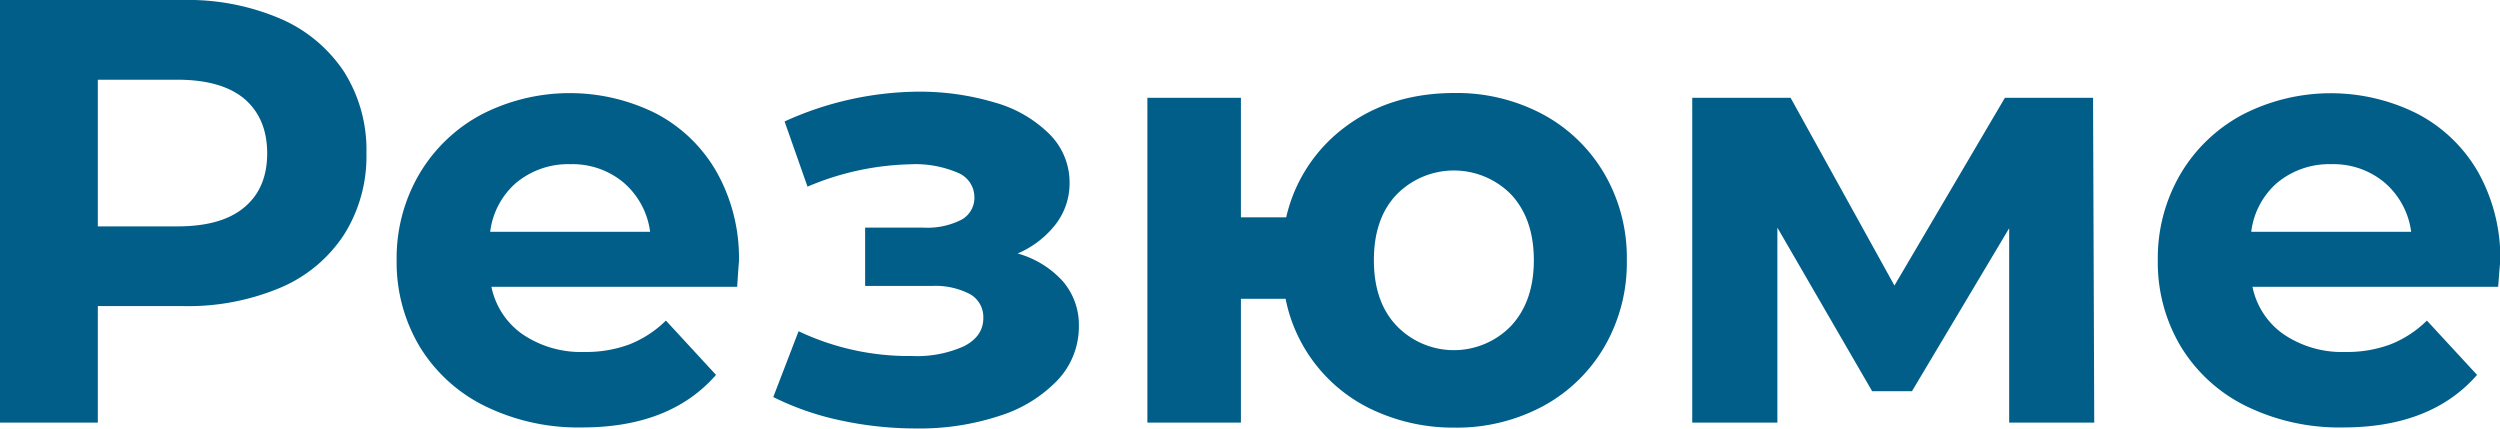
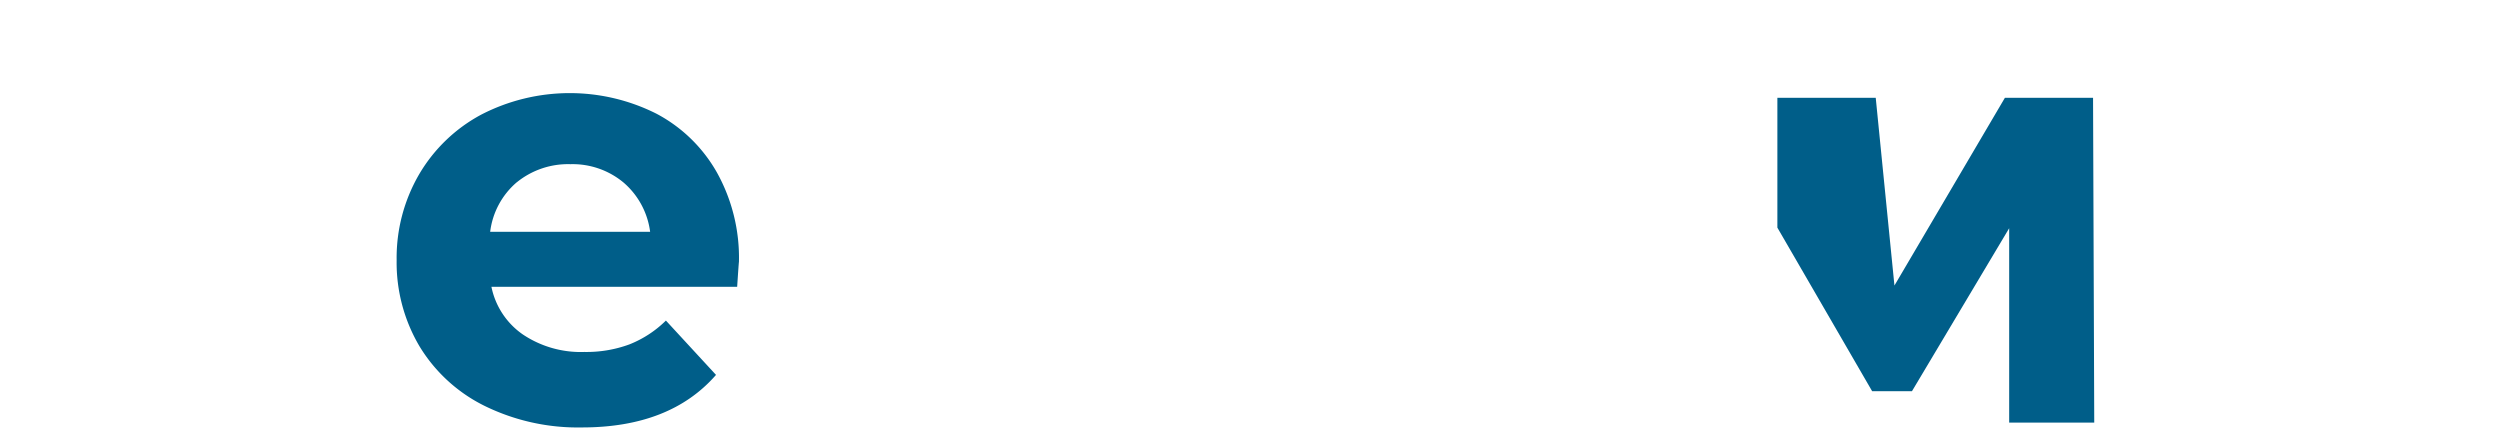
<svg xmlns="http://www.w3.org/2000/svg" viewBox="0 0 419.65 71.95">
  <defs>
    <style>.cls-1{fill:#005e89;}</style>
  </defs>
  <g id="Layer_2" data-name="Layer 2">
    <g id="Layer_1-2" data-name="Layer 1">
-       <path class="cls-1" d="M47.07,3.14a24.35,24.35,0,0,1,10.69,8.92,24.56,24.56,0,0,1,3.75,13.68,24.62,24.62,0,0,1-3.75,13.63,23.83,23.83,0,0,1-10.69,8.92,39.93,39.93,0,0,1-16.36,3.09H16.42V70.94H0V0H30.71A39.43,39.43,0,0,1,47.07,3.14ZM41,34.81q3.85-3.2,3.85-9.07T41,16.57c-2.57-2.13-6.31-3.19-11.25-3.19H16.42V38H29.79C34.73,38,38.47,36.94,41,34.81Z" />
      <path class="cls-1" d="M123.74,48.14H82.49a12.82,12.82,0,0,0,5.27,8A17.46,17.46,0,0,0,98.1,59.08a20.82,20.82,0,0,0,7.55-1.27,18.31,18.31,0,0,0,6.13-4l8.41,9.12q-7.69,8.82-22.5,8.82a35.54,35.54,0,0,1-16.31-3.6,26.45,26.45,0,0,1-10.95-10,27.59,27.59,0,0,1-3.85-14.49,27.88,27.88,0,0,1,3.8-14.44,26.67,26.67,0,0,1,10.44-10,32.37,32.37,0,0,1,29.34-.15,25.14,25.14,0,0,1,10.18,9.88,29.44,29.44,0,0,1,3.7,15Q124,44.18,123.74,48.14Zm-37-17.54a13,13,0,0,0-4.46,8.31h26.85a13.11,13.11,0,0,0-4.45-8.26,13.36,13.36,0,0,0-8.92-3.09A13.65,13.65,0,0,0,86.75,30.6Z" />
-       <path class="cls-1" d="M178.41,47.22a11.19,11.19,0,0,1,2.69,7.5,13.08,13.08,0,0,1-3.55,9.07,23,23,0,0,1-9.73,6,42.76,42.76,0,0,1-14,2.13,60,60,0,0,1-12.57-1.32,47.19,47.19,0,0,1-11.45-3.95l4.25-11.05a43.19,43.19,0,0,0,19.06,4.16,19.14,19.14,0,0,0,8.76-1.67q3.2-1.68,3.19-4.71a4.42,4.42,0,0,0-2.22-4A12.57,12.57,0,0,0,156.37,48H145.22V38.21H155a12.62,12.62,0,0,0,6.38-1.32A4.21,4.21,0,0,0,163.56,33,4.43,4.43,0,0,0,160.78,29a18,18,0,0,0-8-1.42,46.5,46.5,0,0,0-17.23,3.75l-3.85-10.94a55,55,0,0,1,22.1-5,44,44,0,0,1,13.22,1.83,21.05,21.05,0,0,1,9.17,5.32,11.43,11.43,0,0,1,3.35,8.16,11.27,11.27,0,0,1-2.33,6.94,16.05,16.05,0,0,1-6.39,4.91A16,16,0,0,1,178.41,47.22Z" />
-       <path class="cls-1" d="M259,19.2a26.46,26.46,0,0,1,10.33,10,28,28,0,0,1,3.75,14.49,28.09,28.09,0,0,1-3.75,14.49,26.51,26.51,0,0,1-10.33,10,30.58,30.58,0,0,1-14.9,3.6A31.82,31.82,0,0,1,231,69.06a26.2,26.2,0,0,1-15.2-18.9h-7.5V70.94h-15.7V16.42h15.7V36.48h7.6a26.15,26.15,0,0,1,9.94-15.2q7.59-5.67,18.34-5.67A30.69,30.69,0,0,1,259,19.2Zm-5.32,35.47q3.79-4.1,3.79-11t-3.79-11a13.47,13.47,0,0,0-19.26,0q-3.8,4-3.8,11t3.8,11a13.34,13.34,0,0,0,19.26,0Z" />
-       <path class="cls-1" d="M337.26,70.94V38.31L320.94,65.67h-6.68L298.35,38.21V70.94H284.06V16.42h16.51L318,47.93l18.54-31.51h14.8l.2,54.52Z" />
-       <path class="cls-1" d="M419.34,48.14H378.1a12.82,12.82,0,0,0,5.27,8,17.44,17.44,0,0,0,10.34,2.94,20.76,20.76,0,0,0,7.54-1.27,18.21,18.21,0,0,0,6.13-4l8.42,9.12q-7.71,8.82-22.5,8.82A35.58,35.58,0,0,1,377,68.15a26.42,26.42,0,0,1-10.94-10,27.49,27.49,0,0,1-3.85-14.49A27.88,27.88,0,0,1,366,29.24a26.6,26.6,0,0,1,10.44-10,32.35,32.35,0,0,1,29.33-.15A25.17,25.17,0,0,1,416,28.93a29.55,29.55,0,0,1,3.7,15C419.65,44.08,419.55,45.5,419.34,48.14Zm-37-17.54a13,13,0,0,0-4.45,8.31h26.85a13.12,13.12,0,0,0-4.46-8.26,13.32,13.32,0,0,0-8.92-3.09A13.67,13.67,0,0,0,382.35,30.6Z" />
+       <path class="cls-1" d="M337.26,70.94V38.31L320.94,65.67h-6.68L298.35,38.21V70.94V16.42h16.51L318,47.93l18.54-31.51h14.8l.2,54.52Z" />
    </g>
  </g>
</svg>